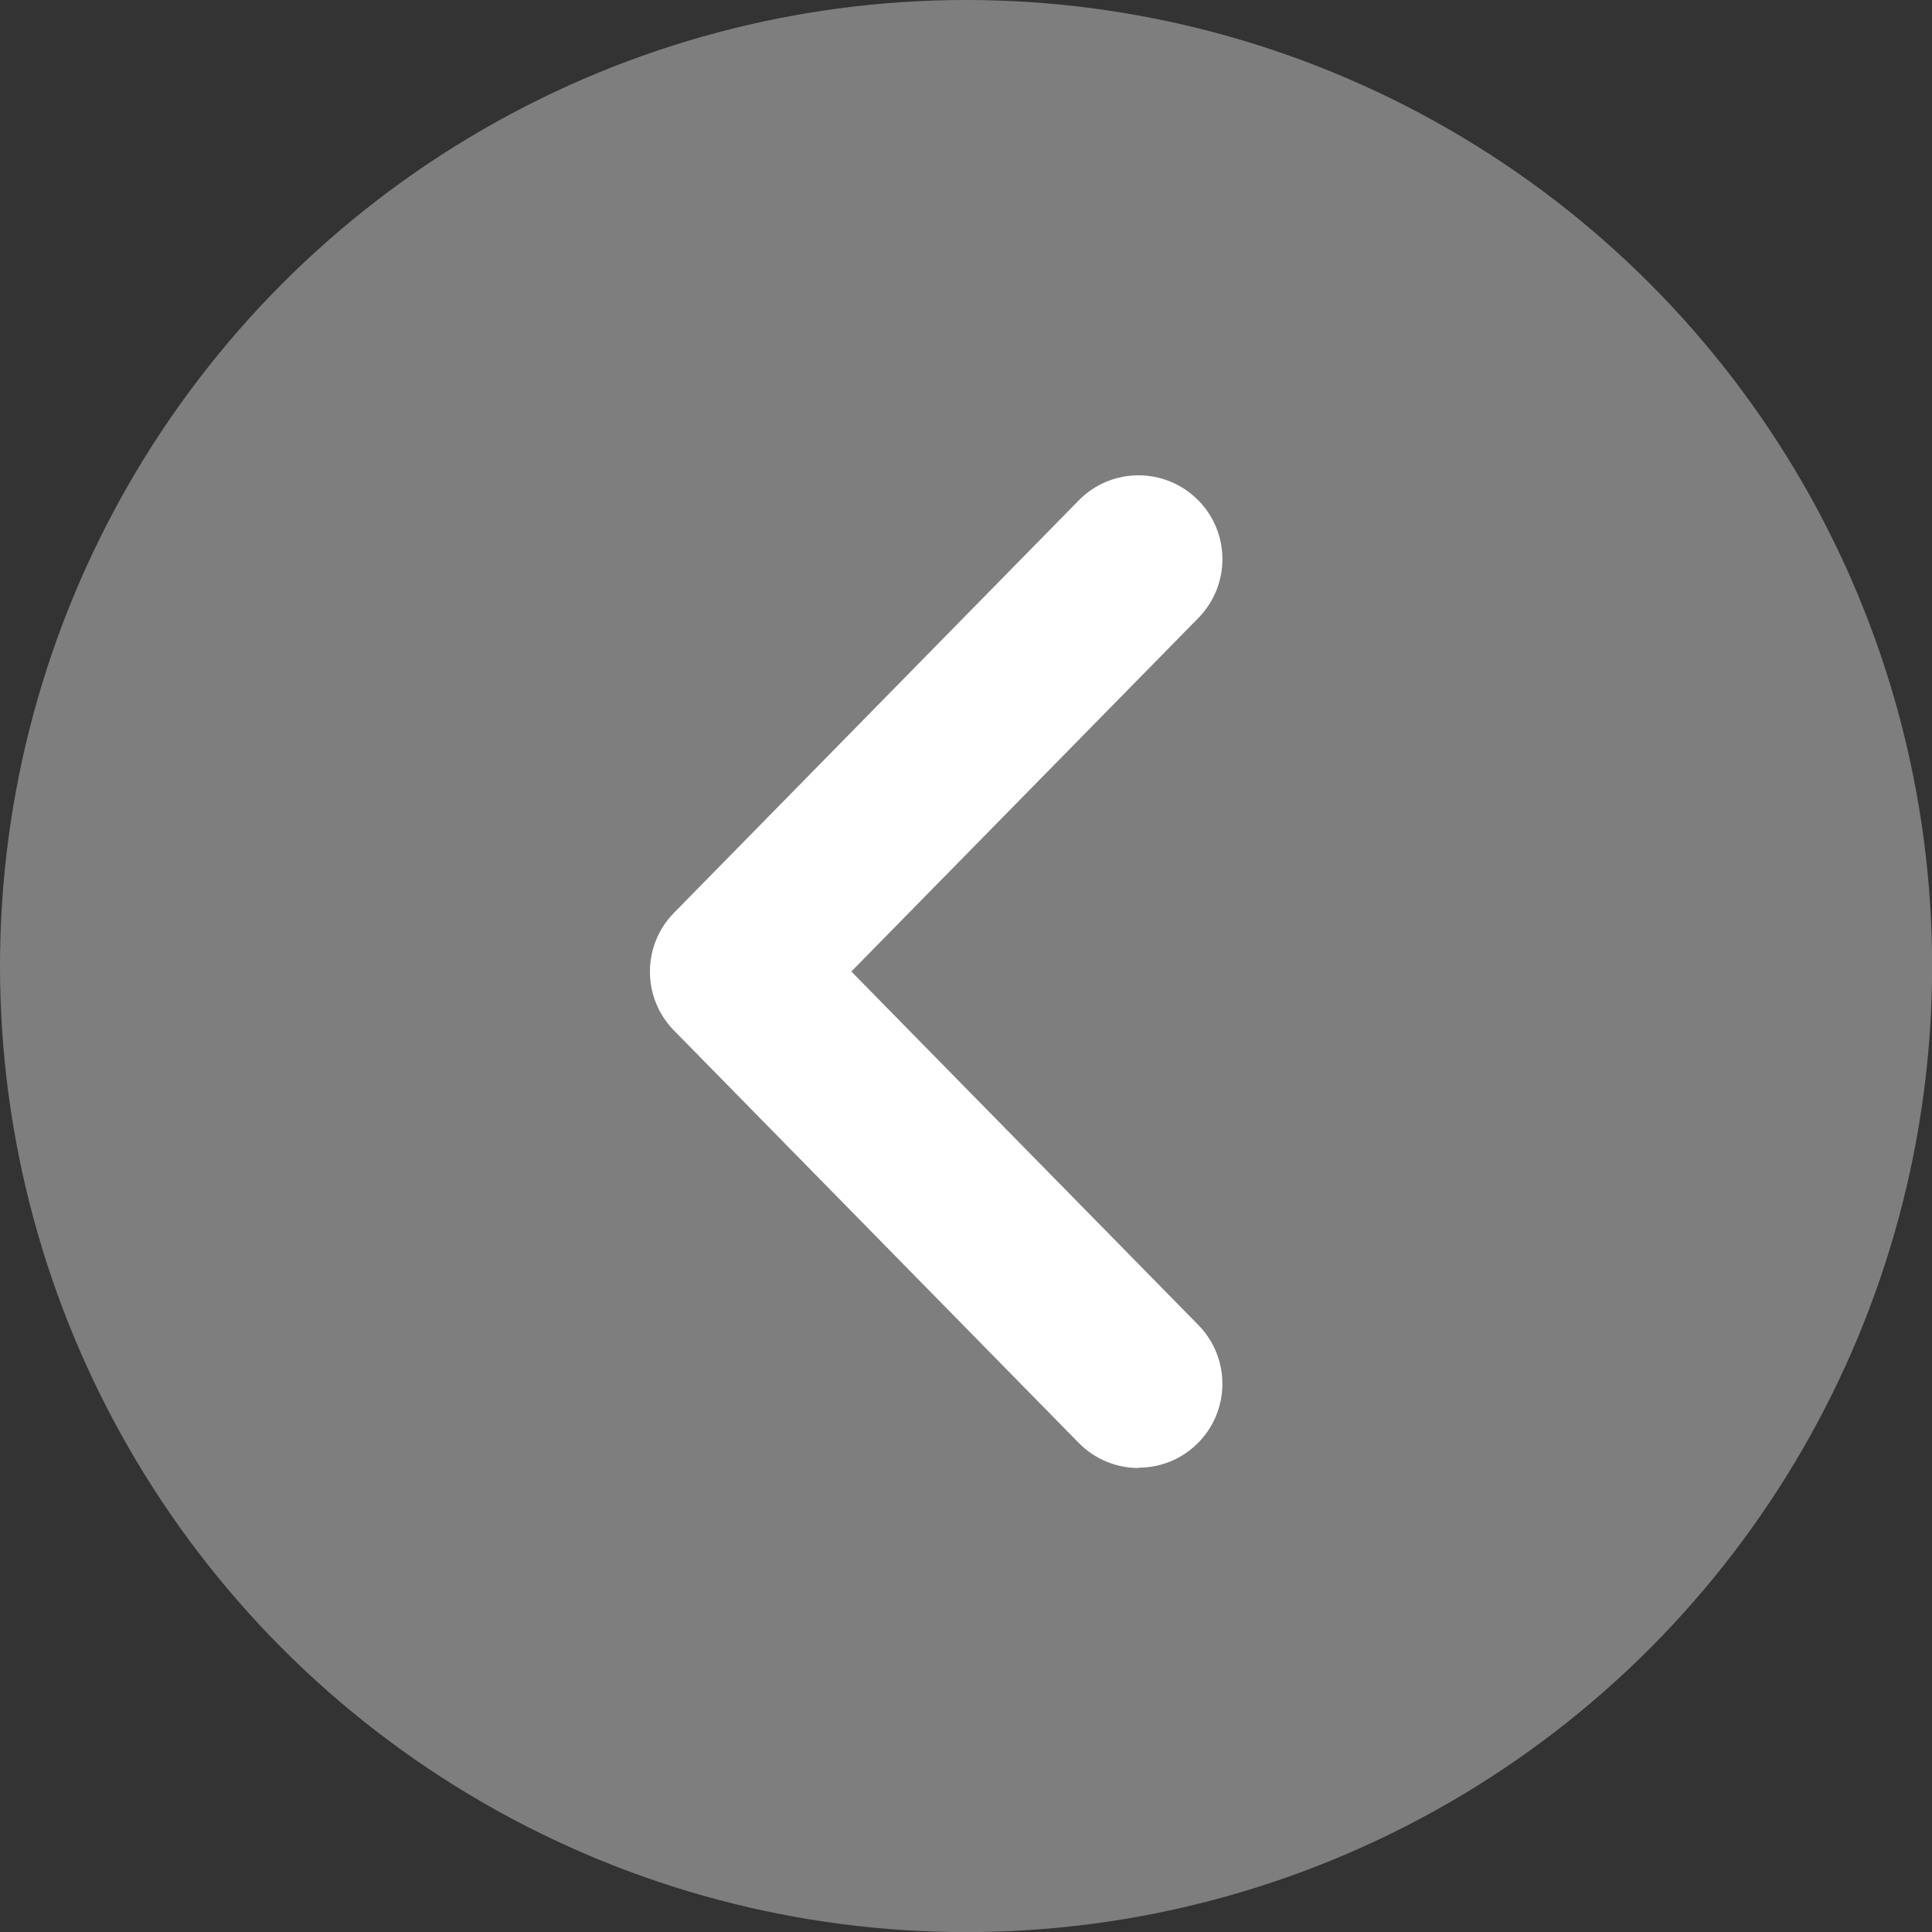
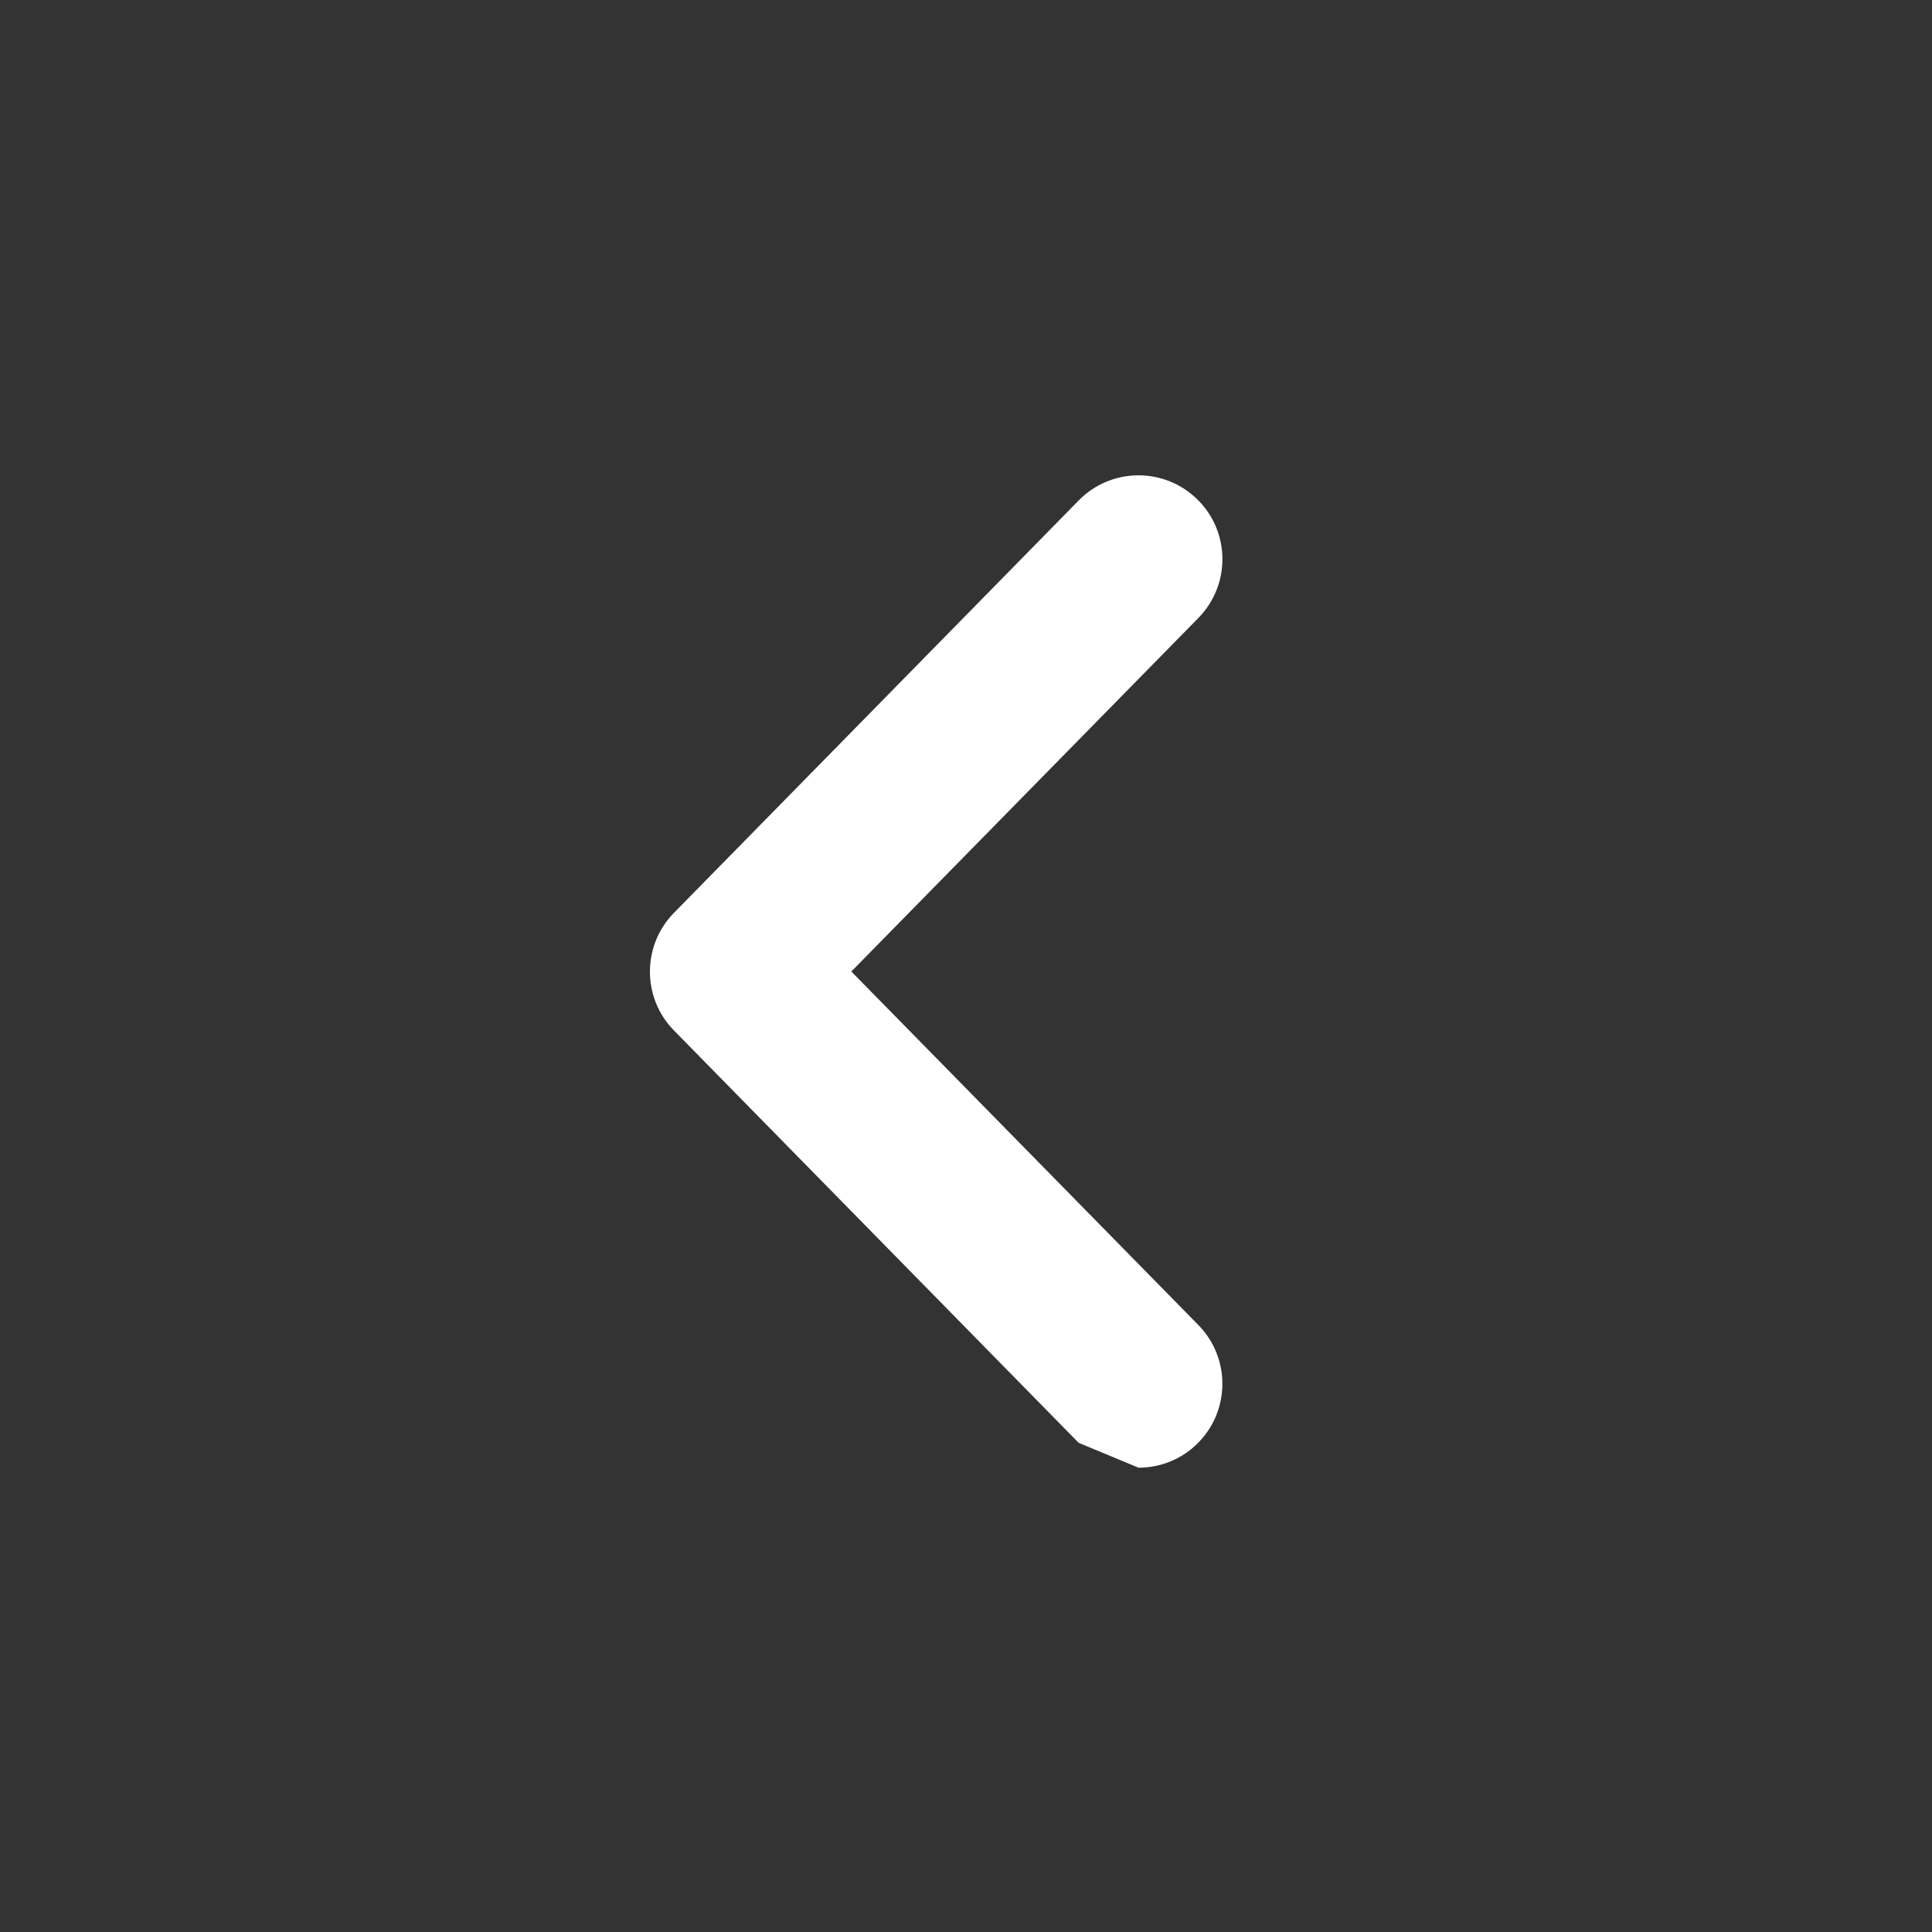
<svg xmlns="http://www.w3.org/2000/svg" id="_图层_1" viewBox="0 0 184.25 184.25">
  <rect x="0" y="0" width="184.25" height="184.25" fill="#333333" stroke="none" />
  <defs>
    <style>.cls-1{fill:#fff;}.cls-2{fill:#7e7e7e;}</style>
  </defs>
-   <circle class="cls-2" cx="92.13" cy="92.13" r="92.13" />
-   <path class="cls-1" d="M108.58,139.97c2.02,0,4.05-.76,5.6-2.29,3.15-3.09,3.2-8.16.11-11.31l-33.1-33.72,33.1-33.72c3.09-3.15,3.05-8.22-.11-11.31-3.15-3.09-8.22-3.05-11.31.11l-38.6,39.33c-3.05,3.11-3.05,8.1,0,11.21l38.6,39.33c1.57,1.6,3.64,2.4,5.71,2.4Z" />
+   <path class="cls-1" d="M108.58,139.97c2.02,0,4.05-.76,5.6-2.29,3.15-3.09,3.2-8.16.11-11.31l-33.1-33.72,33.1-33.72c3.09-3.15,3.05-8.22-.11-11.31-3.15-3.09-8.22-3.05-11.31.11l-38.6,39.33c-3.05,3.11-3.05,8.1,0,11.21l38.6,39.33Z" />
</svg>